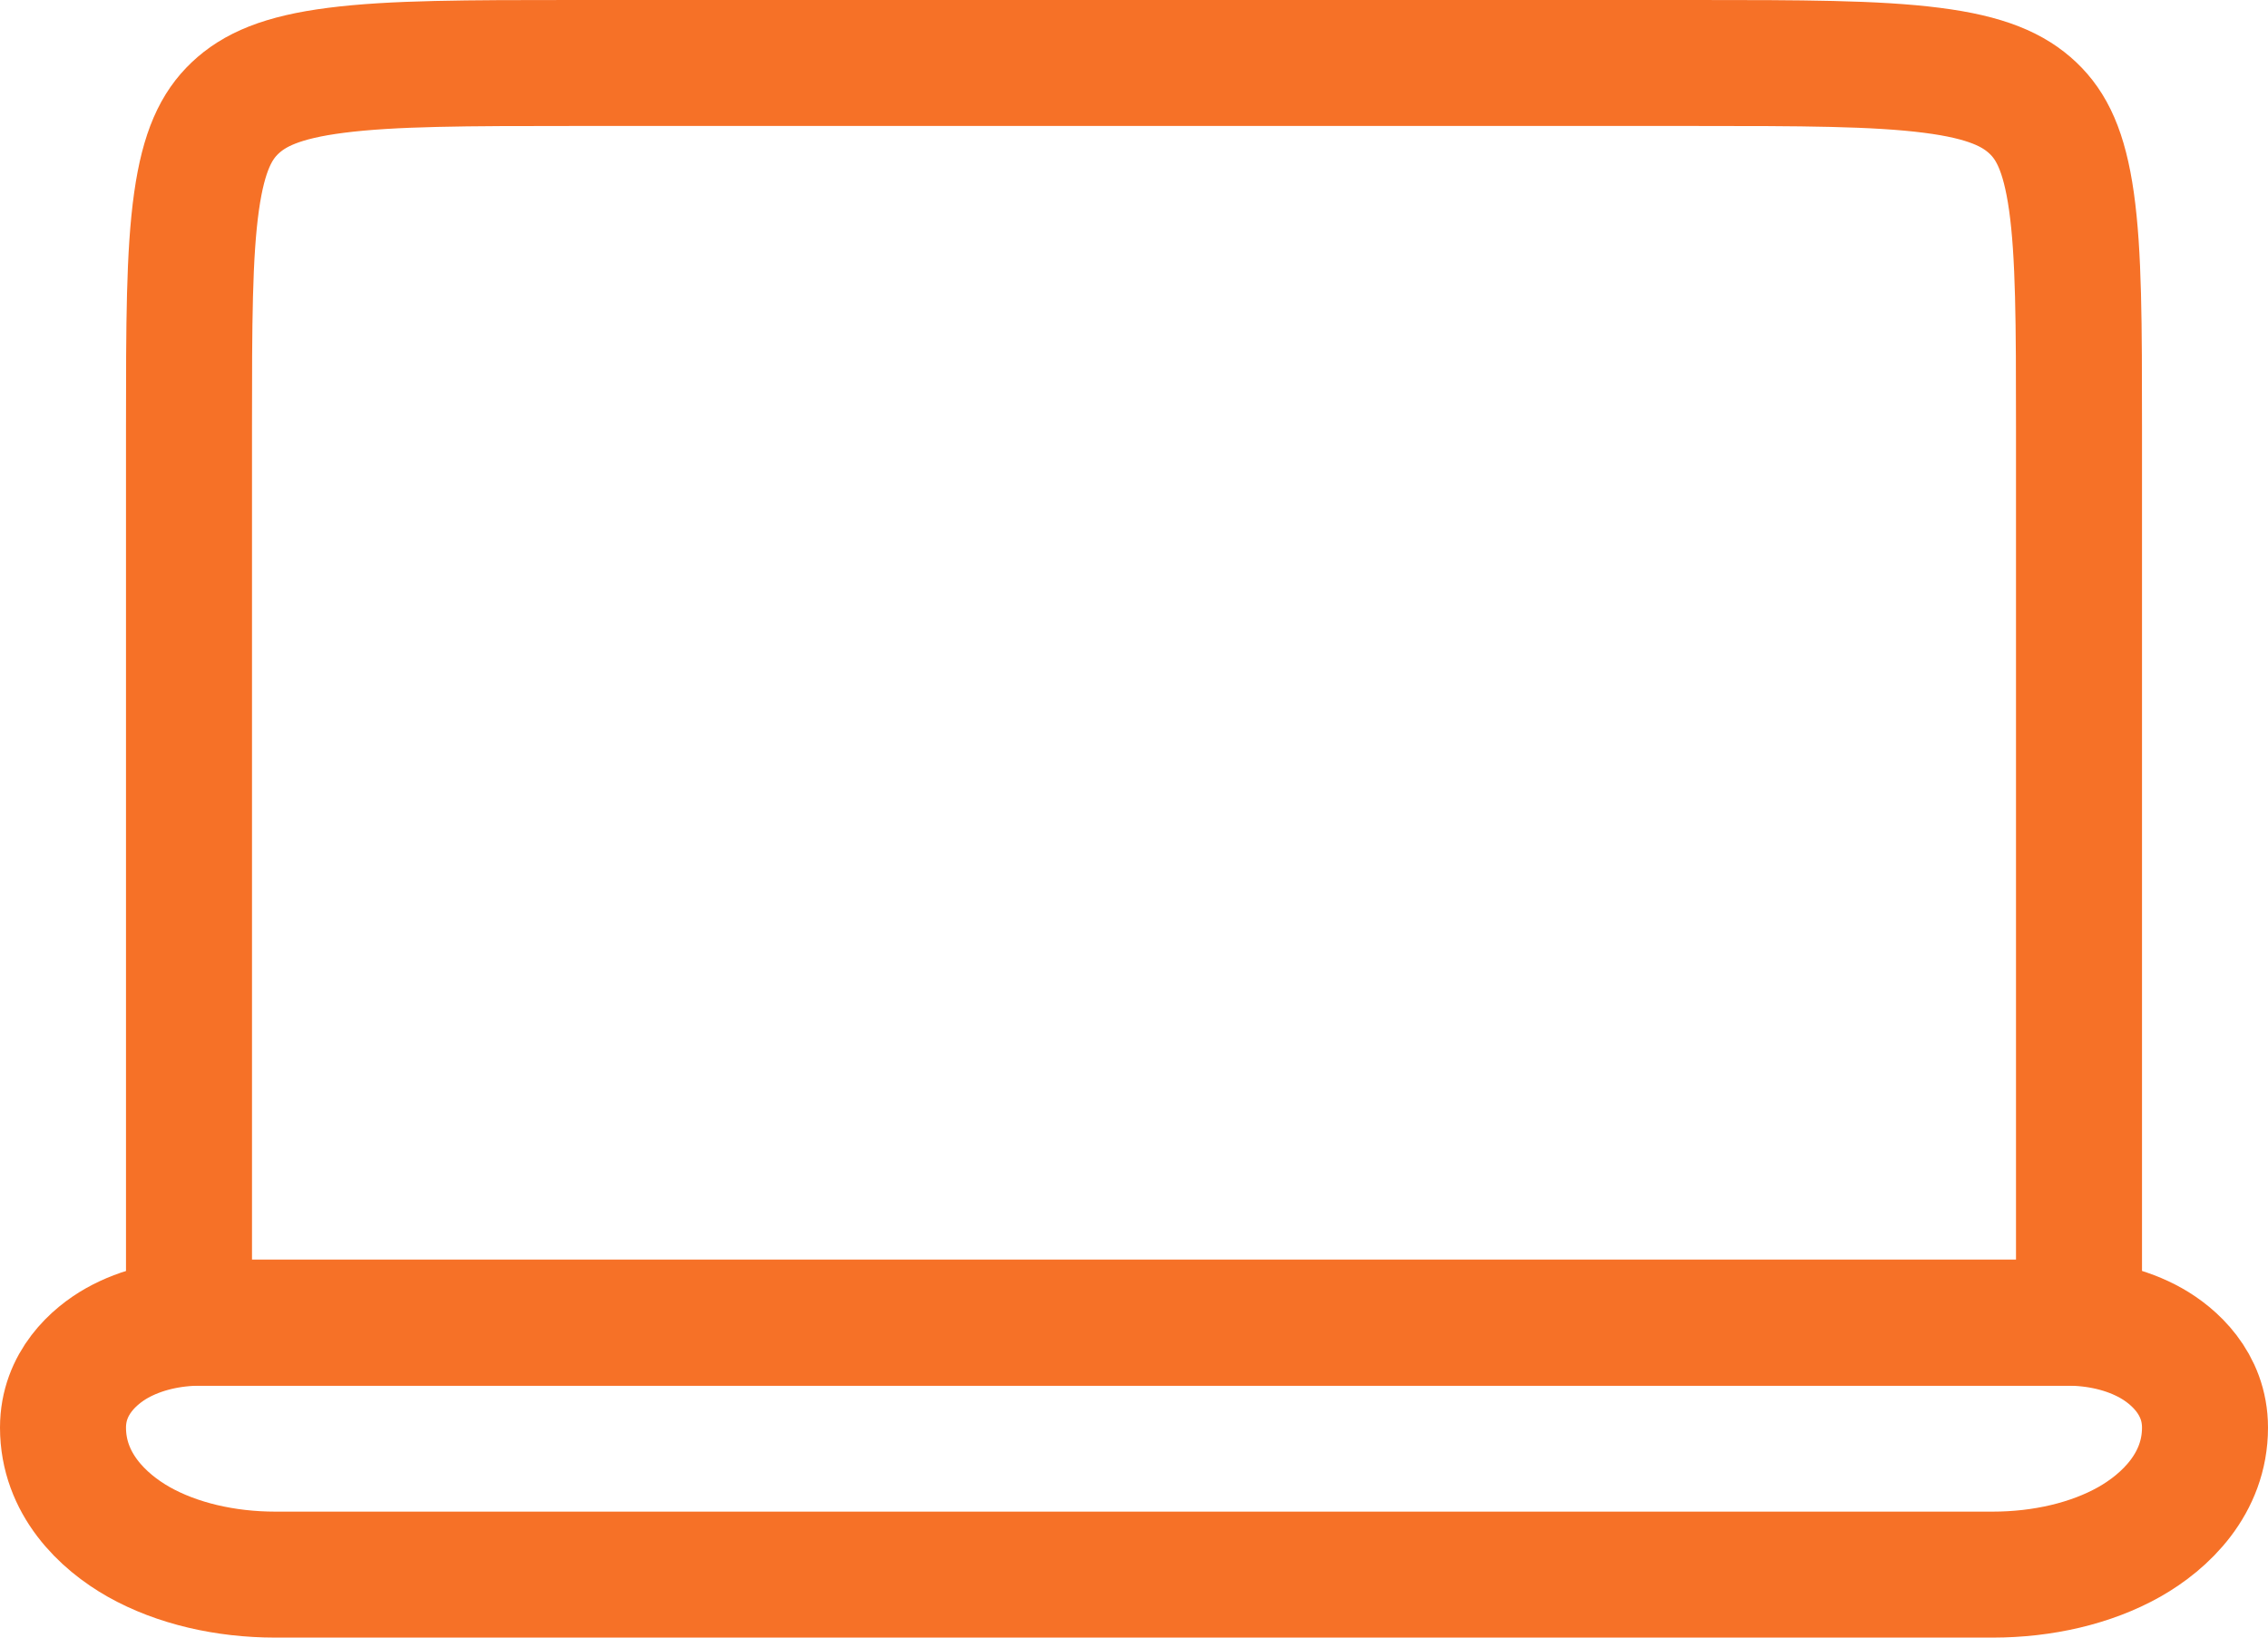
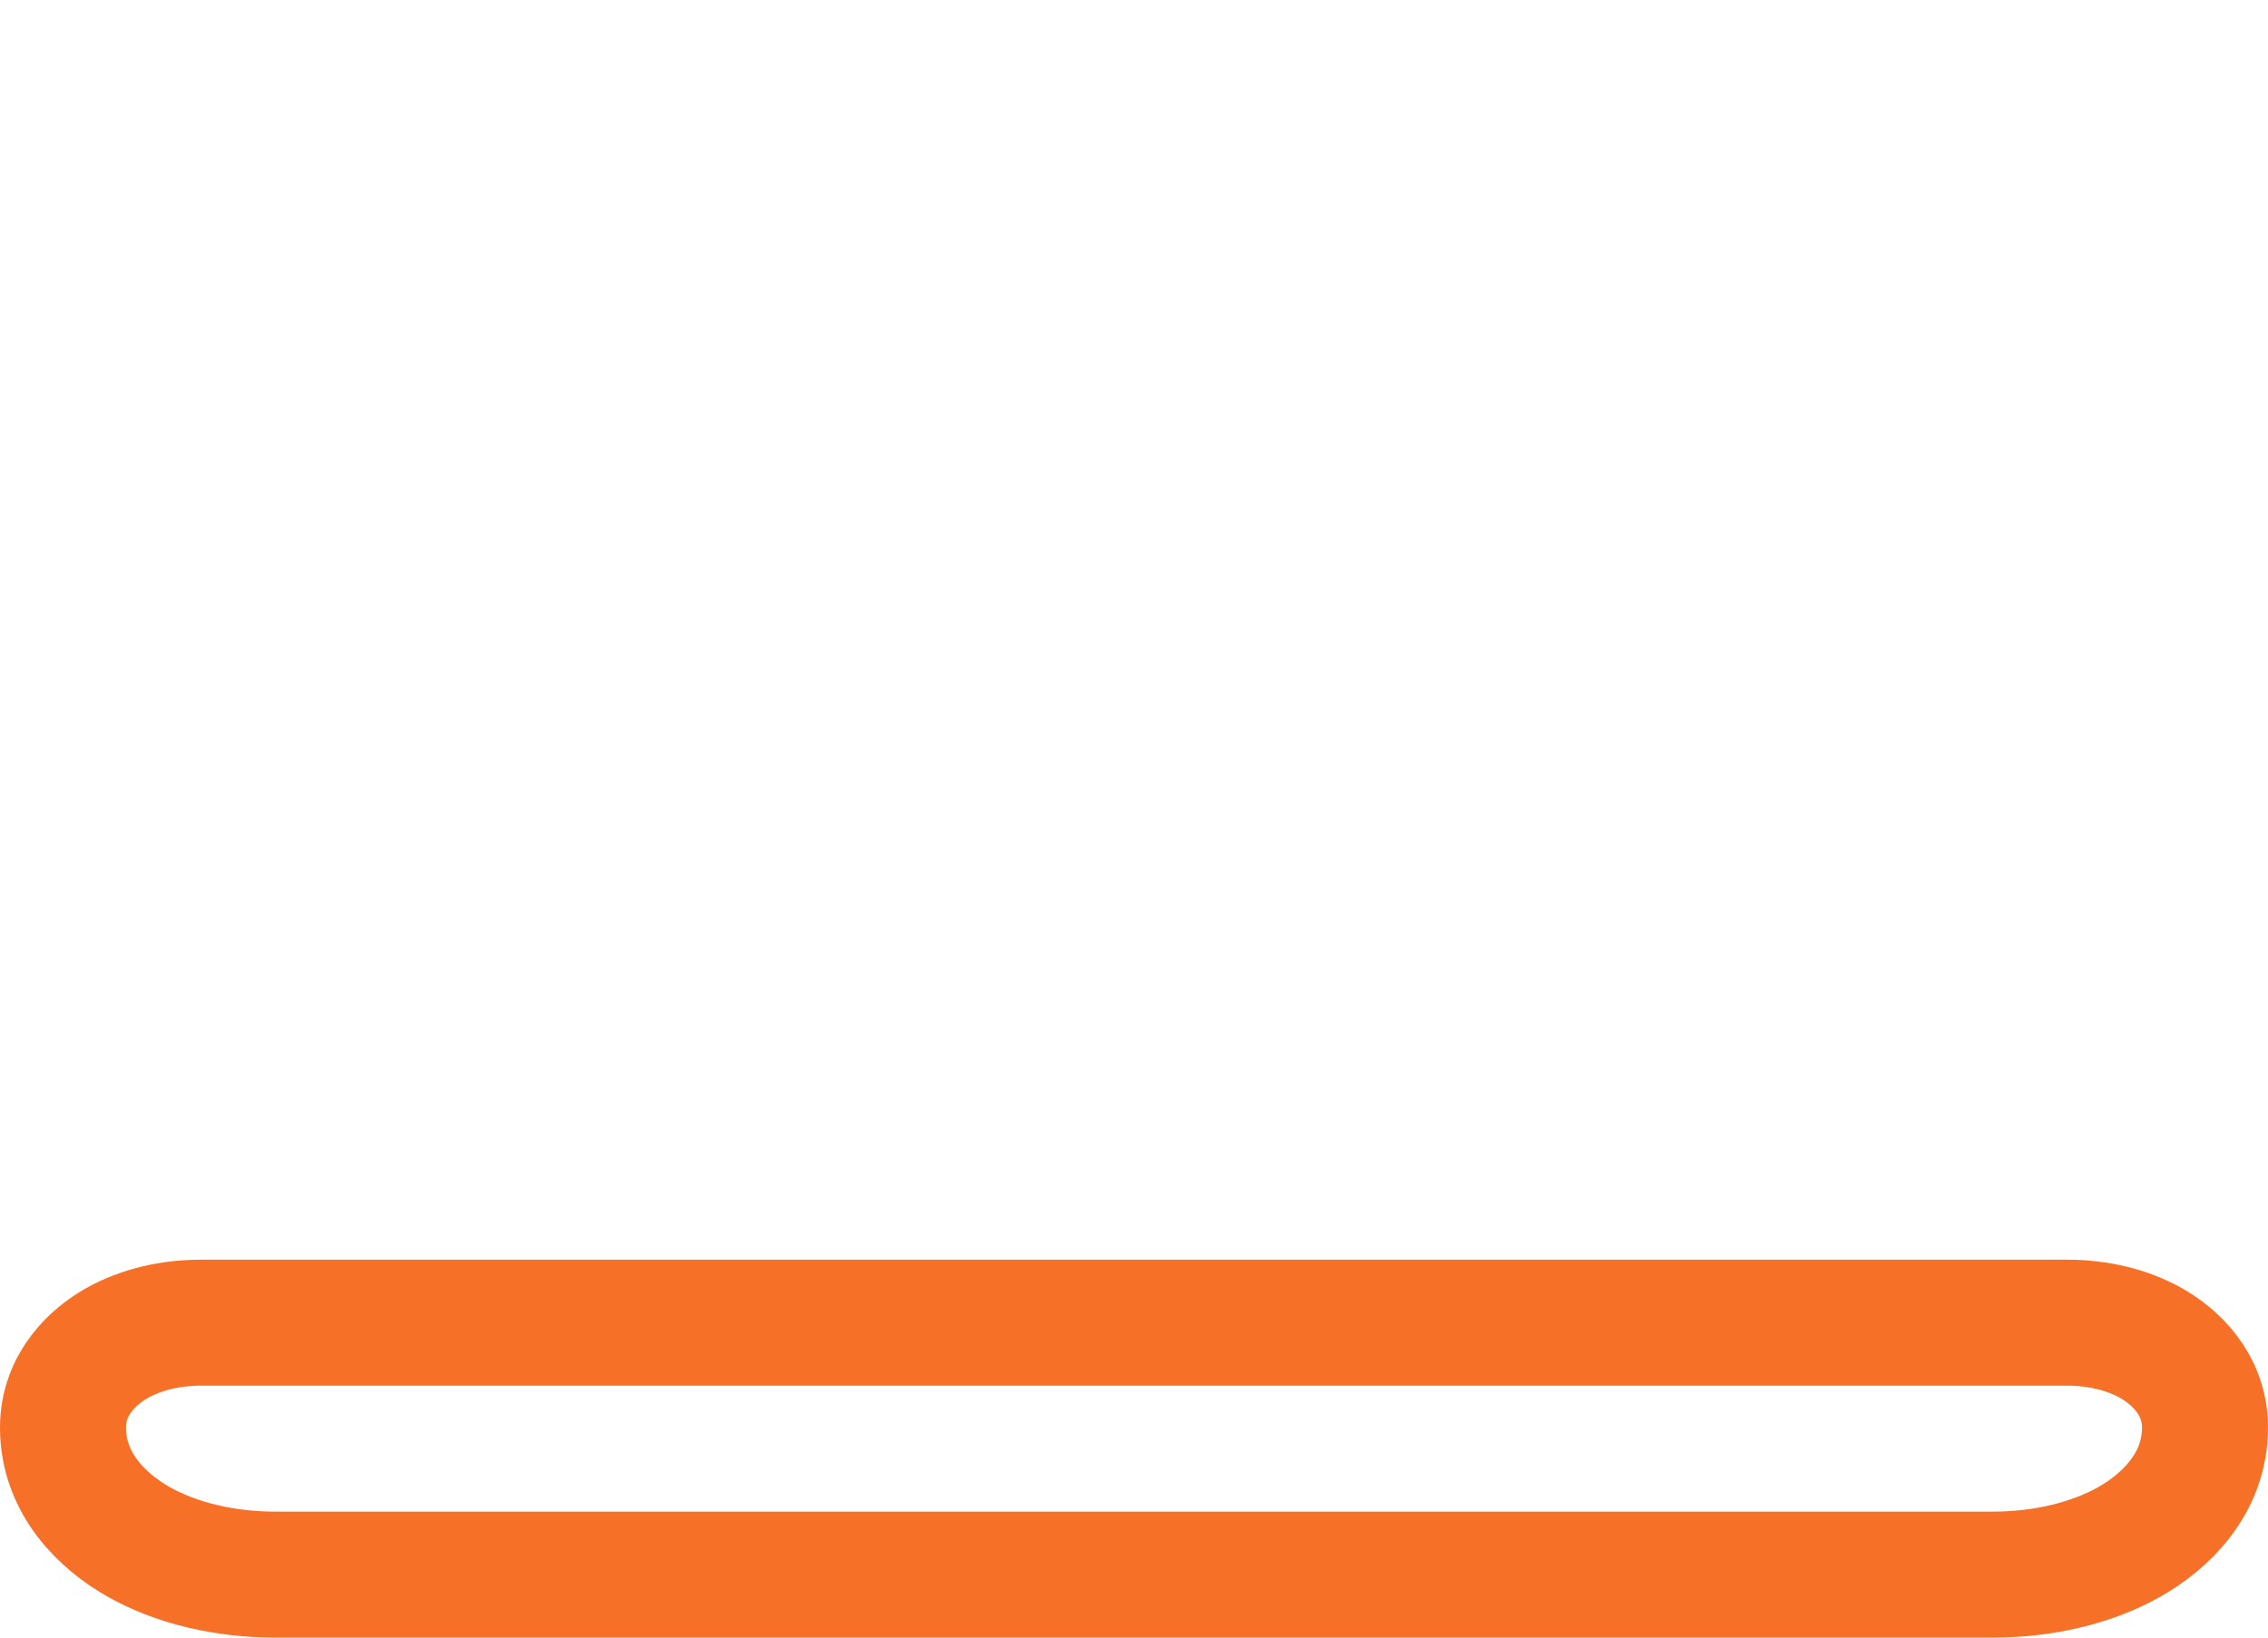
<svg xmlns="http://www.w3.org/2000/svg" width="18" height="13" viewBox="0 0 18 13" fill="none">
-   <path d="M4.556 0.5H13.444C14.296 0.5 14.887 0.501 15.332 0.558C15.765 0.613 15.983 0.714 16.135 0.858C16.282 0.998 16.383 1.197 16.44 1.598C16.499 2.015 16.5 2.572 16.5 3.385V10.5H1.5V3.385C1.5 2.572 1.501 2.015 1.56 1.598C1.617 1.197 1.718 0.998 1.865 0.858C2.017 0.714 2.235 0.613 2.668 0.558C3.113 0.501 3.704 0.5 4.556 0.5Z" stroke="#F67127" />
  <path d="M16.407 10.5H1.593C1.359 10.5 1.124 10.552 0.928 10.662C0.749 10.763 0.5 10.98 0.5 11.333C0.5 11.778 0.815 12.079 1.102 12.241C1.404 12.411 1.788 12.5 2.185 12.5H15.815C16.212 12.5 16.596 12.411 16.898 12.241C17.185 12.079 17.5 11.778 17.5 11.333C17.5 10.98 17.251 10.763 17.072 10.662C16.877 10.552 16.641 10.5 16.407 10.5Z" stroke="#F67127" />
</svg>